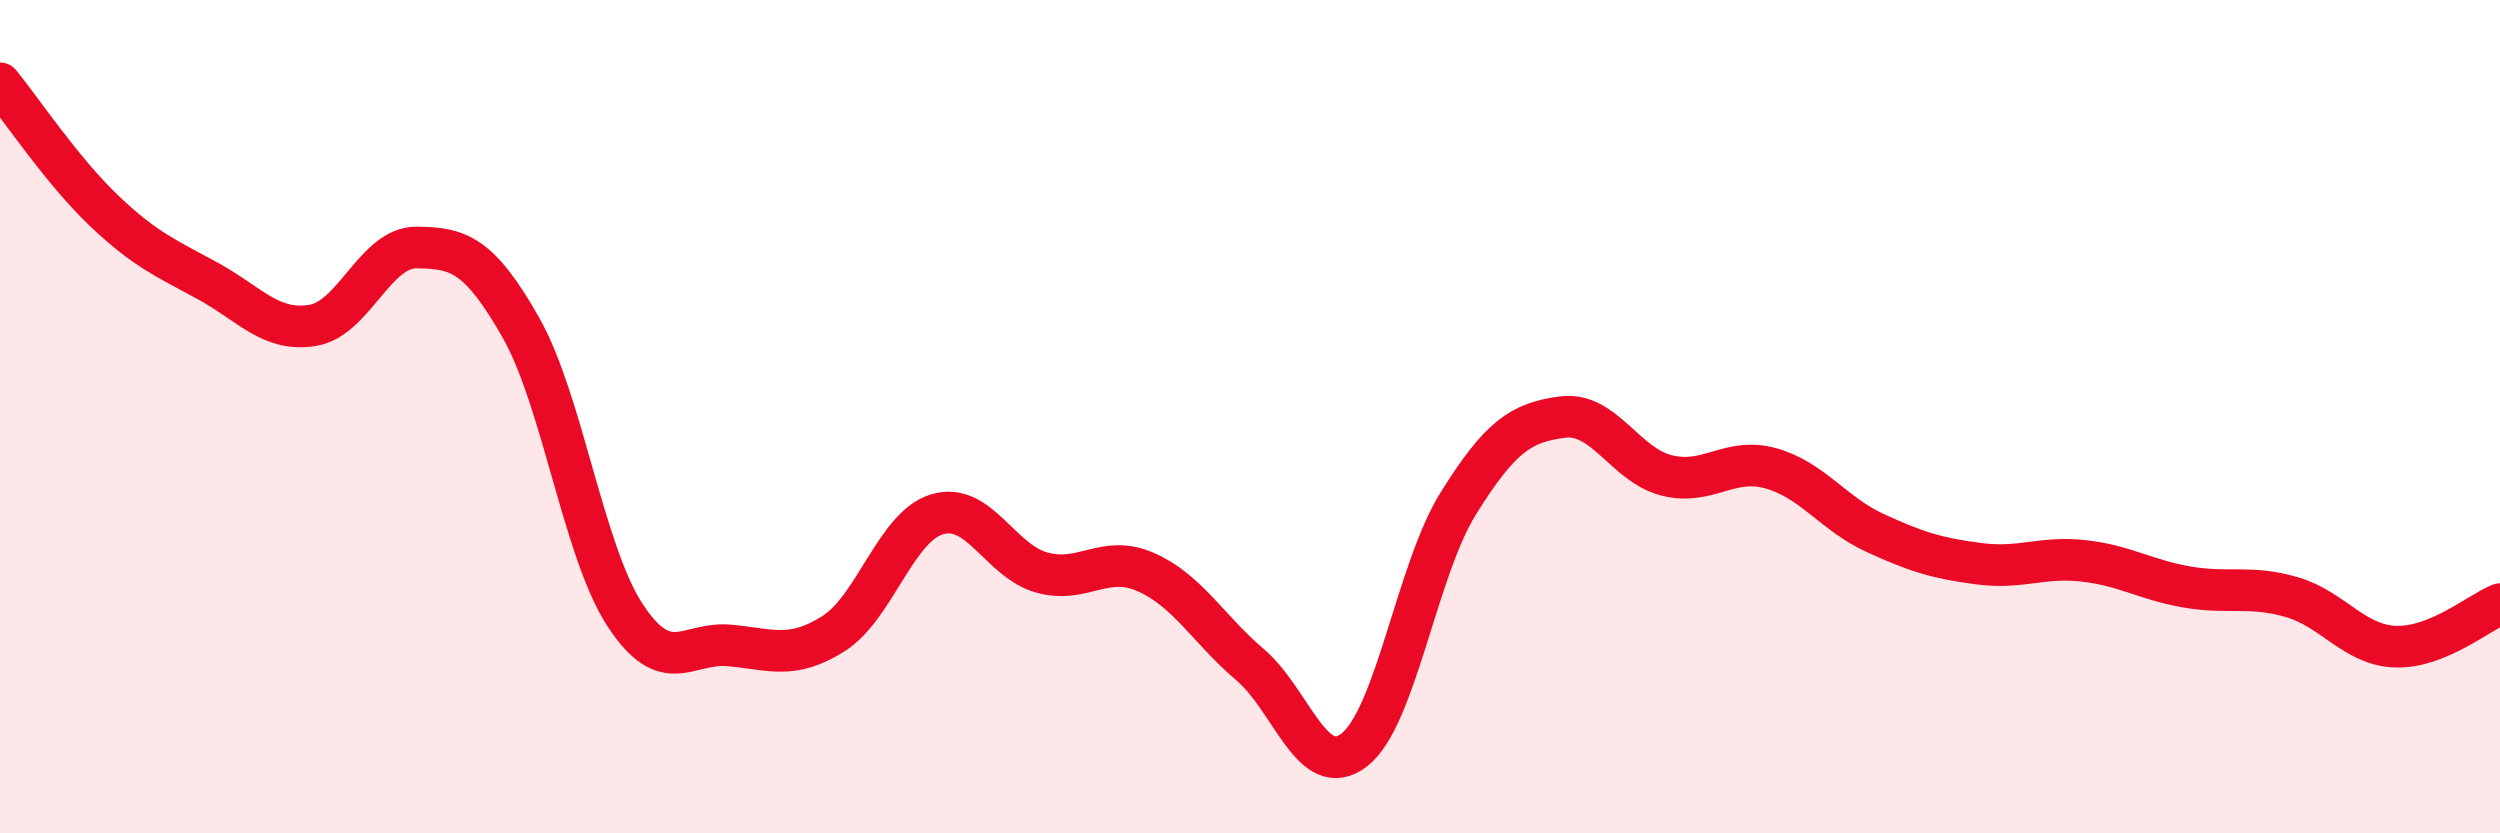
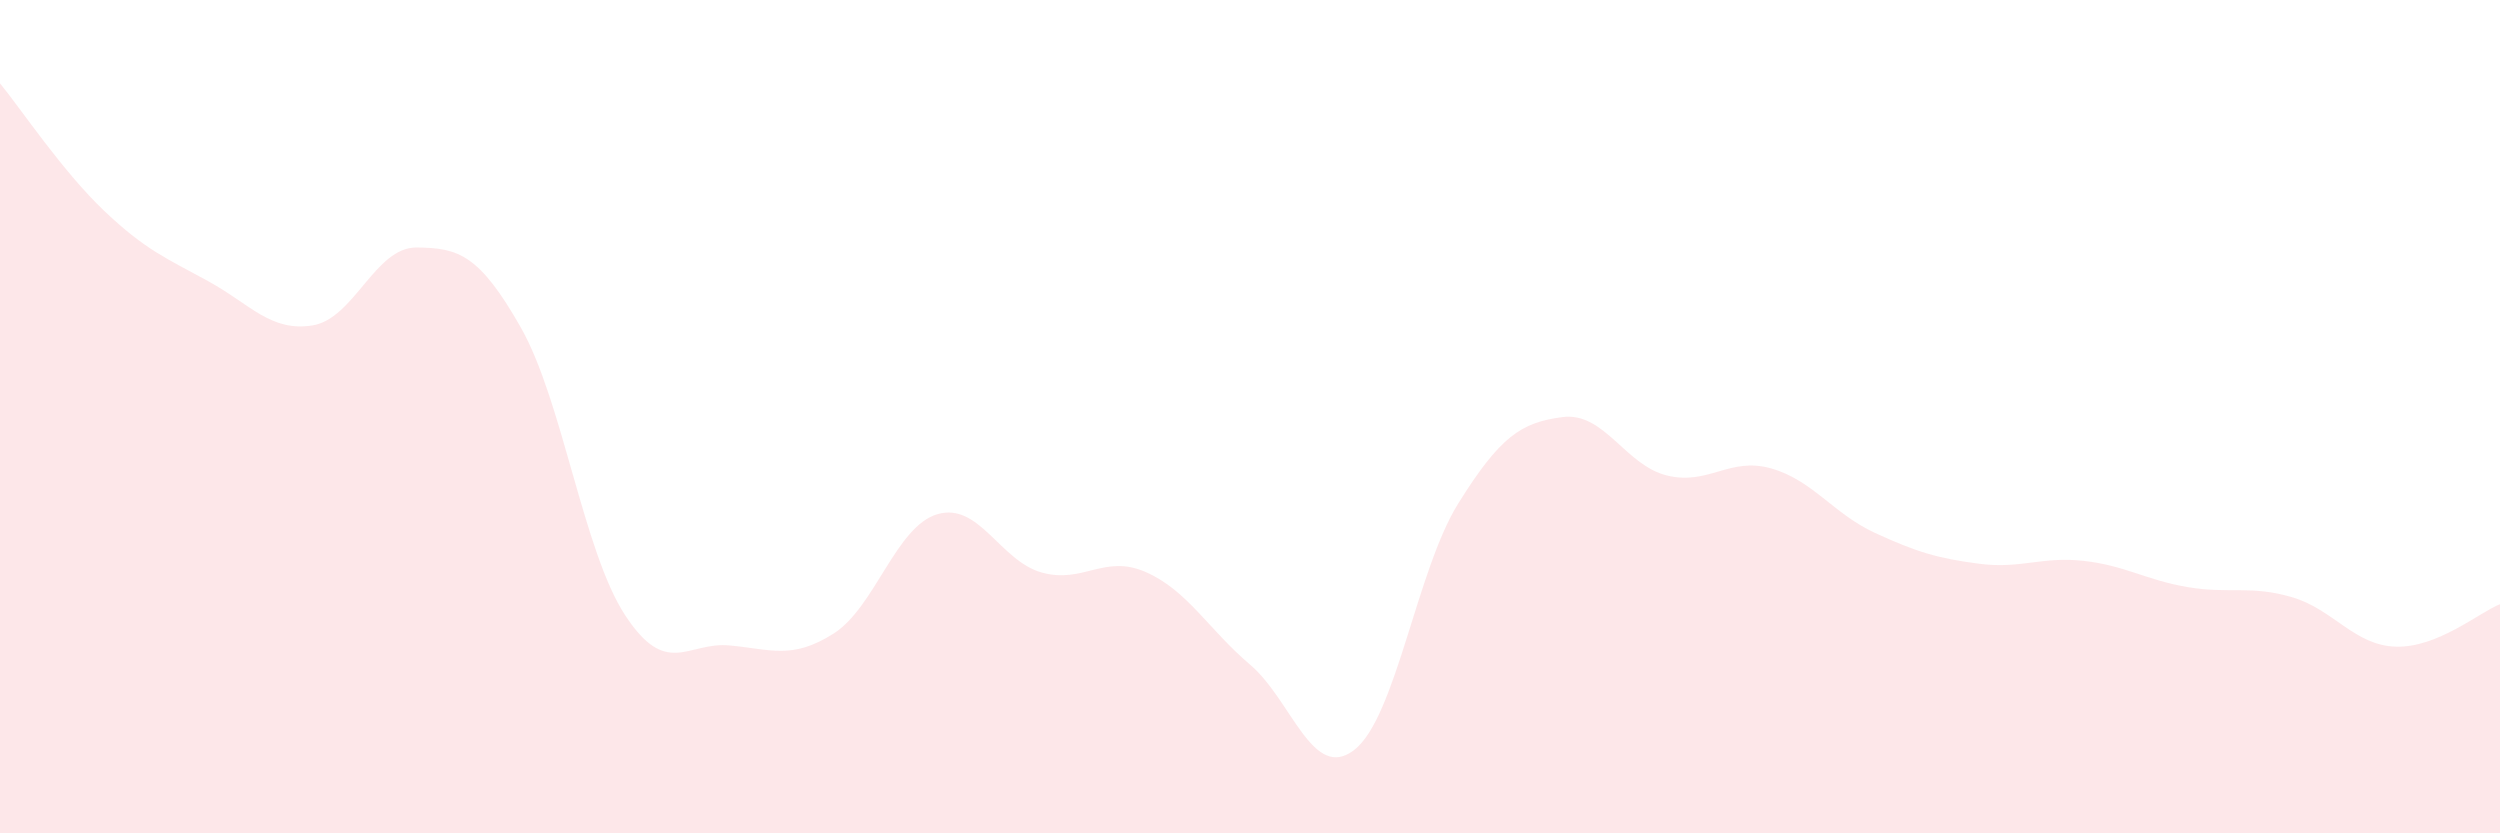
<svg xmlns="http://www.w3.org/2000/svg" width="60" height="20" viewBox="0 0 60 20">
  <path d="M 0,2 C 0.5,2.61 1.5,4.11 2.5,5.06 C 3.5,6.01 4,6.2 5,6.75 C 6,7.3 6.5,7.97 7.5,7.81 C 8.5,7.65 9,5.93 10,5.94 C 11,5.95 11.5,6.1 12.5,7.86 C 13.5,9.62 14,13.23 15,14.76 C 16,16.29 16.5,15.4 17.5,15.49 C 18.5,15.58 19,15.84 20,15.21 C 21,14.58 21.5,12.63 22.5,12.34 C 23.5,12.05 24,13.46 25,13.74 C 26,14.02 26.5,13.29 27.5,13.73 C 28.5,14.17 29,15.1 30,15.95 C 31,16.8 31.5,18.77 32.5,18 C 33.5,17.23 34,13.68 35,12.08 C 36,10.48 36.5,10.14 37.5,10.01 C 38.5,9.88 39,11.16 40,11.41 C 41,11.66 41.5,10.96 42.5,11.24 C 43.5,11.52 44,12.33 45,12.79 C 46,13.25 46.5,13.4 47.5,13.53 C 48.5,13.66 49,13.35 50,13.46 C 51,13.57 51.5,13.92 52.5,14.09 C 53.5,14.26 54,14.04 55,14.33 C 56,14.62 56.5,15.49 57.5,15.52 C 58.5,15.55 59.5,14.7 60,14.5L60 20L0 20Z" fill="#EB0A25" opacity="0.1" stroke-linecap="round" stroke-linejoin="round" />
-   <path d="M 0,2 C 0.5,2.61 1.5,4.11 2.5,5.06 C 3.5,6.01 4,6.2 5,6.75 C 6,7.3 6.5,7.97 7.5,7.81 C 8.5,7.65 9,5.93 10,5.94 C 11,5.95 11.5,6.1 12.5,7.86 C 13.5,9.62 14,13.23 15,14.76 C 16,16.29 16.5,15.4 17.5,15.49 C 18.5,15.58 19,15.84 20,15.21 C 21,14.58 21.5,12.63 22.5,12.34 C 23.5,12.05 24,13.46 25,13.74 C 26,14.02 26.5,13.29 27.5,13.73 C 28.5,14.17 29,15.1 30,15.95 C 31,16.8 31.5,18.77 32.5,18 C 33.5,17.23 34,13.68 35,12.08 C 36,10.48 36.5,10.14 37.5,10.01 C 38.5,9.88 39,11.16 40,11.41 C 41,11.66 41.5,10.96 42.5,11.24 C 43.5,11.52 44,12.33 45,12.79 C 46,13.25 46.5,13.4 47.5,13.53 C 48.5,13.66 49,13.35 50,13.46 C 51,13.57 51.5,13.92 52.5,14.09 C 53.5,14.26 54,14.04 55,14.33 C 56,14.62 56.5,15.49 57.5,15.52 C 58.5,15.55 59.5,14.7 60,14.5" stroke="#EB0A25" stroke-width="1" fill="none" stroke-linecap="round" stroke-linejoin="round" />
</svg>